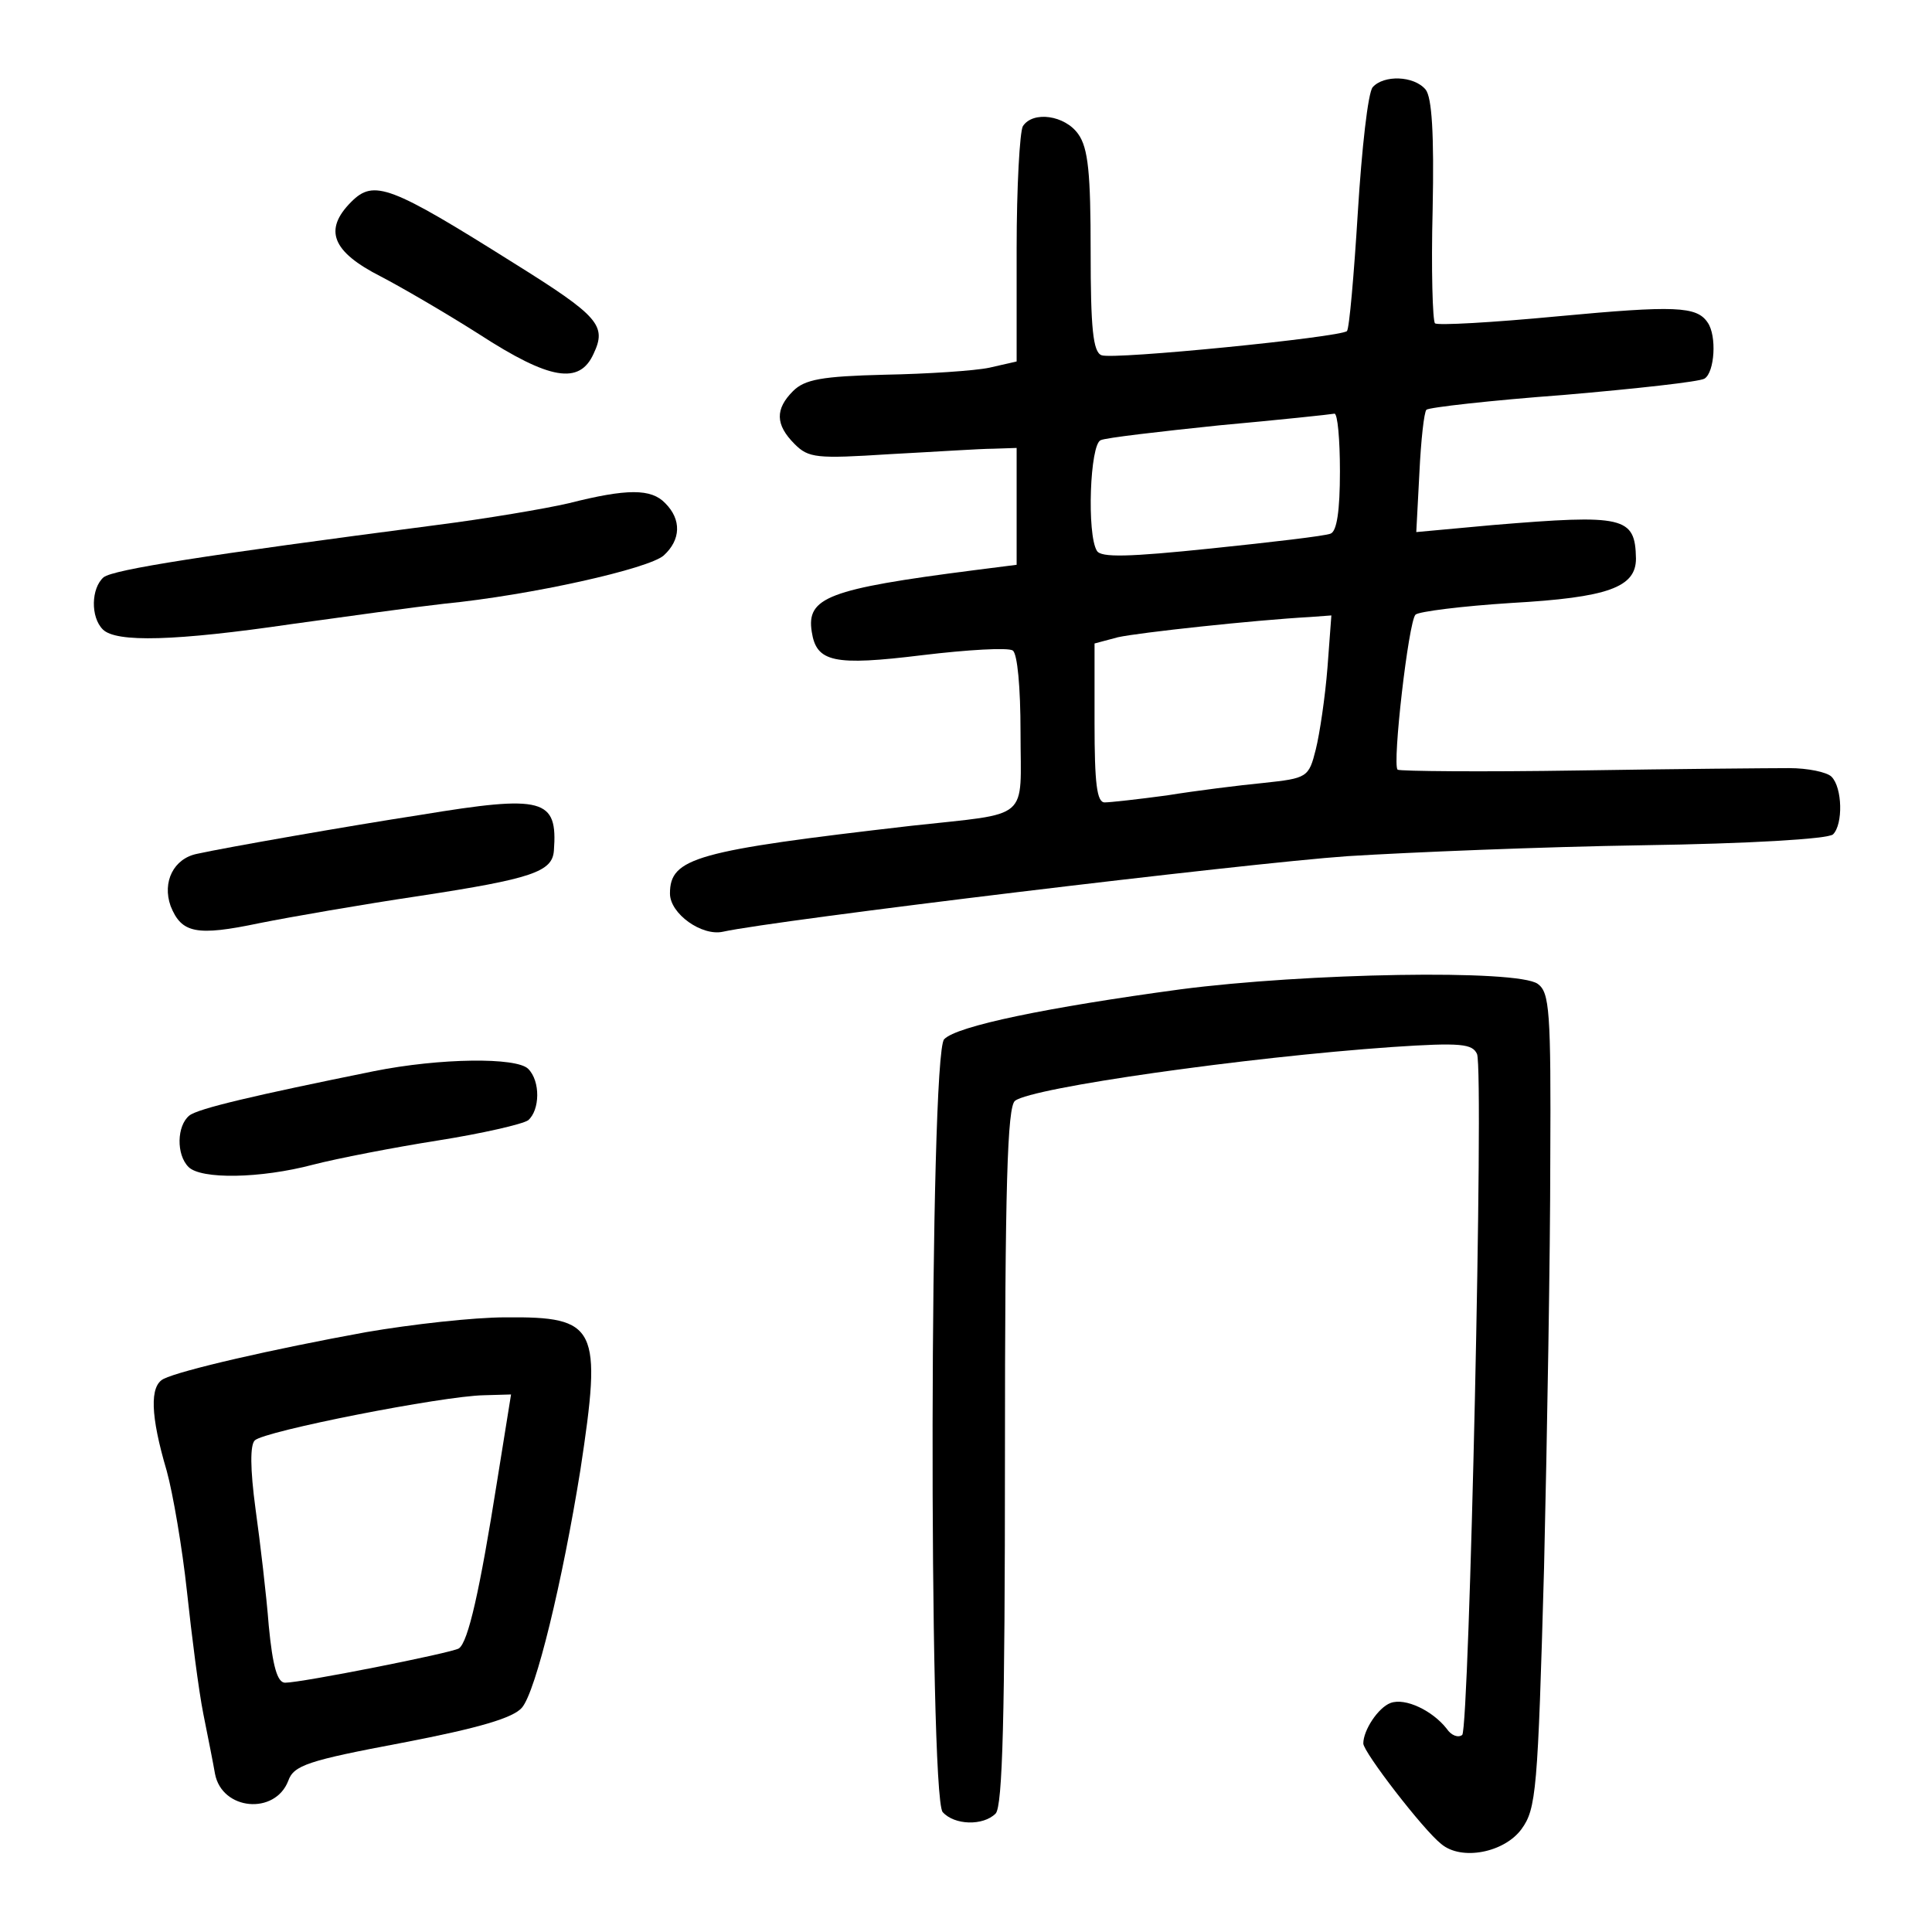
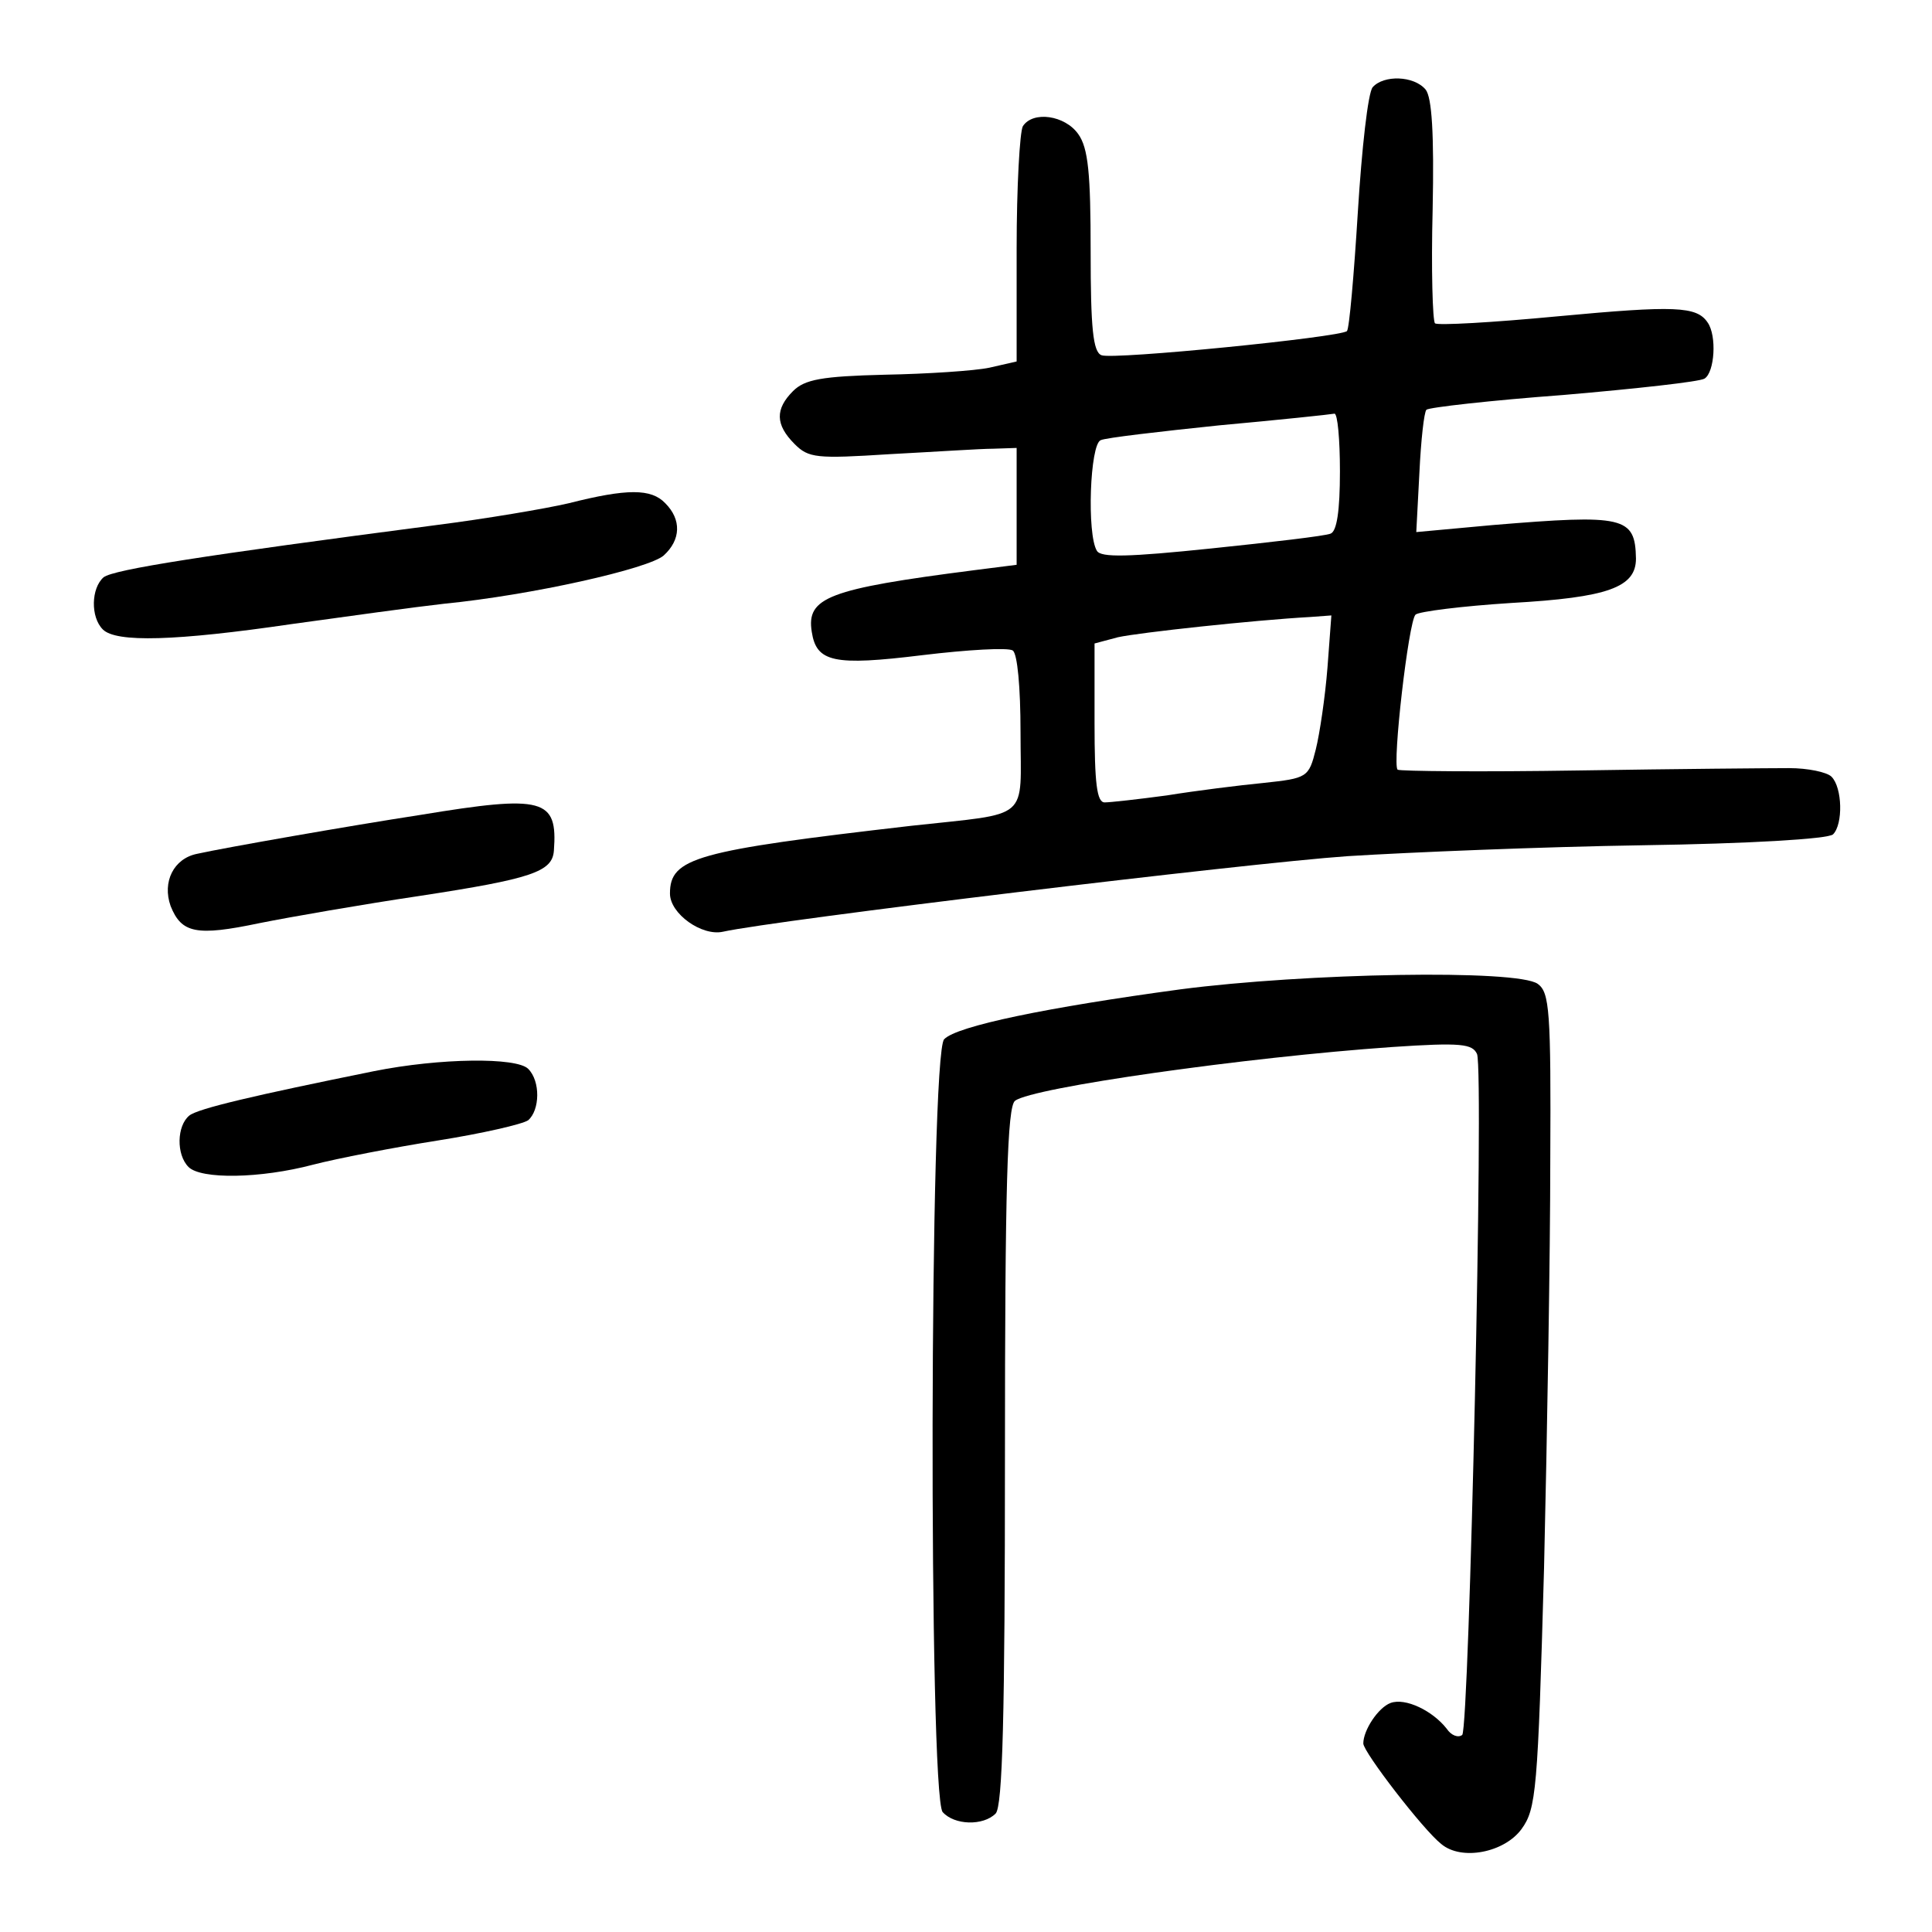
<svg xmlns="http://www.w3.org/2000/svg" version="1.0" width="248pt" height="248pt" viewBox="0 0 248 248" preserveAspectRatio="xMidYMid meet">
  <g transform="translate(0,248) scale(0.1,-0.1)" fill="#000000" stroke="none">
    <path d="M1762 2368 c-6 -7 -14 -79 -19 -160 -5 -81 -11 -150 -14 -153 -9 -8 -300 -37 -315 -31 -11 4 -14 35 -14 133 0 100 -3 133 -16 151 -17 24 -58 30 -71 10 -4 -7 -8 -78 -8 -157 l0 -145 -35 -8 c-19 -4 -80 -8 -134 -9 -81 -2 -103 -6 -118 -21 -23 -23 -23 -43 2 -68 18 -18 28 -19 122 -13 57 3 117 7 133 7 l30 1 0 -75 0 -75 -55 -7 c-187 -24 -215 -35 -208 -79 6 -39 28 -44 142 -30 58 7 110 10 116 6 6 -4 10 -47 10 -105 0 -115 15 -103 -140 -120 -277 -32 -310 -41 -310 -87 0 -26 41 -55 68 -49 68 15 672 88 802 97 80 5 250 12 379 14 135 2 238 8 244 14 13 13 12 60 -2 74 -6 6 -31 11 -54 11 -23 0 -145 -1 -270 -3 -126 -2 -230 -1 -233 1 -7 7 14 190 23 199 4 4 60 11 123 15 124 7 160 20 160 57 -1 54 -15 57 -184 43 l-98 -9 4 76 c2 42 6 78 9 81 3 3 82 12 176 19 93 8 175 17 181 21 13 8 16 55 4 72 -14 21 -42 22 -192 8 -84 -8 -155 -12 -158 -9 -3 3 -5 69 -3 146 2 98 -1 144 -9 154 -15 18 -54 19 -68 3z m-42 -493 c0 -51 -4 -77 -12 -80 -7 -3 -76 -11 -153 -19 -106 -11 -142 -12 -147 -3 -13 21 -9 137 5 142 6 3 75 11 152 19 77 7 143 14 148 15 4 0 7 -33 7 -74z m-16 -252 c-3 -38 -10 -85 -15 -105 -9 -36 -11 -37 -67 -43 -31 -3 -87 -10 -124 -16 -37 -5 -73 -9 -80 -9 -10 0 -13 24 -13 102 l0 102 30 8 c27 6 175 22 247 26 l27 2 -5 -67z" />
-     <path d="M451 2221 c-36 -36 -25 -64 38 -96 25 -13 82 -46 126 -74 91 -59 129 -65 147 -25 17 36 7 48 -102 116 -159 100 -180 108 -209 79z" />
    <path d="M730 1834 c-30 -7 -107 -20 -170 -28 -299 -39 -414 -57 -427 -67 -16 -14 -17 -51 -1 -67 17 -17 93 -15 243 7 72 10 159 22 195 26 112 11 263 45 282 62 22 20 23 46 2 67 -18 19 -49 19 -124 0z" />
    <path d="M540 1434 c-91 -14 -251 -42 -287 -50 -30 -6 -45 -36 -34 -67 14 -35 33 -39 114 -22 40 8 132 24 206 35 144 22 170 31 172 58 5 67 -13 72 -171 46z" />
    <path d="M1515 1210 c-170 -23 -287 -47 -303 -64 -19 -18 -20 -969 -2 -992 15 -17 52 -18 68 -2 9 9 12 125 12 459 0 345 3 449 13 456 22 17 297 56 484 69 89 6 103 4 109 -9 9 -24 -10 -864 -19 -874 -5 -4 -14 -1 -20 8 -18 23 -53 40 -72 33 -16 -6 -35 -35 -35 -52 0 -11 77 -111 100 -129 26 -22 81 -11 103 19 19 26 21 49 29 335 4 170 8 405 8 523 1 193 -1 216 -16 227 -26 19 -298 14 -459 -7z" />
    <path d="M480 1105 c-153 -31 -226 -48 -237 -57 -16 -13 -17 -50 -1 -66 16 -16 92 -15 160 3 31 8 103 22 160 31 57 9 109 21 116 26 15 13 16 50 0 66 -15 15 -113 14 -198 -3z" />
-     <path d="M470 770 c-121 -22 -238 -49 -260 -60 -18 -9 -17 -47 4 -118 8 -29 20 -99 26 -155 6 -56 15 -127 21 -157 6 -30 13 -65 15 -77 9 -47 77 -53 94 -9 7 20 25 26 147 49 99 19 142 32 153 45 18 21 52 162 75 305 28 184 22 197 -96 196 -41 0 -121 -9 -179 -19z m168 -192 c-22 -139 -37 -206 -49 -214 -10 -6 -202 -44 -223 -44 -10 0 -16 21 -21 73 -3 39 -11 107 -17 150 -7 52 -7 82 -1 88 12 12 241 57 294 58 l35 1 -18 -112z" />
  </g>
</svg>